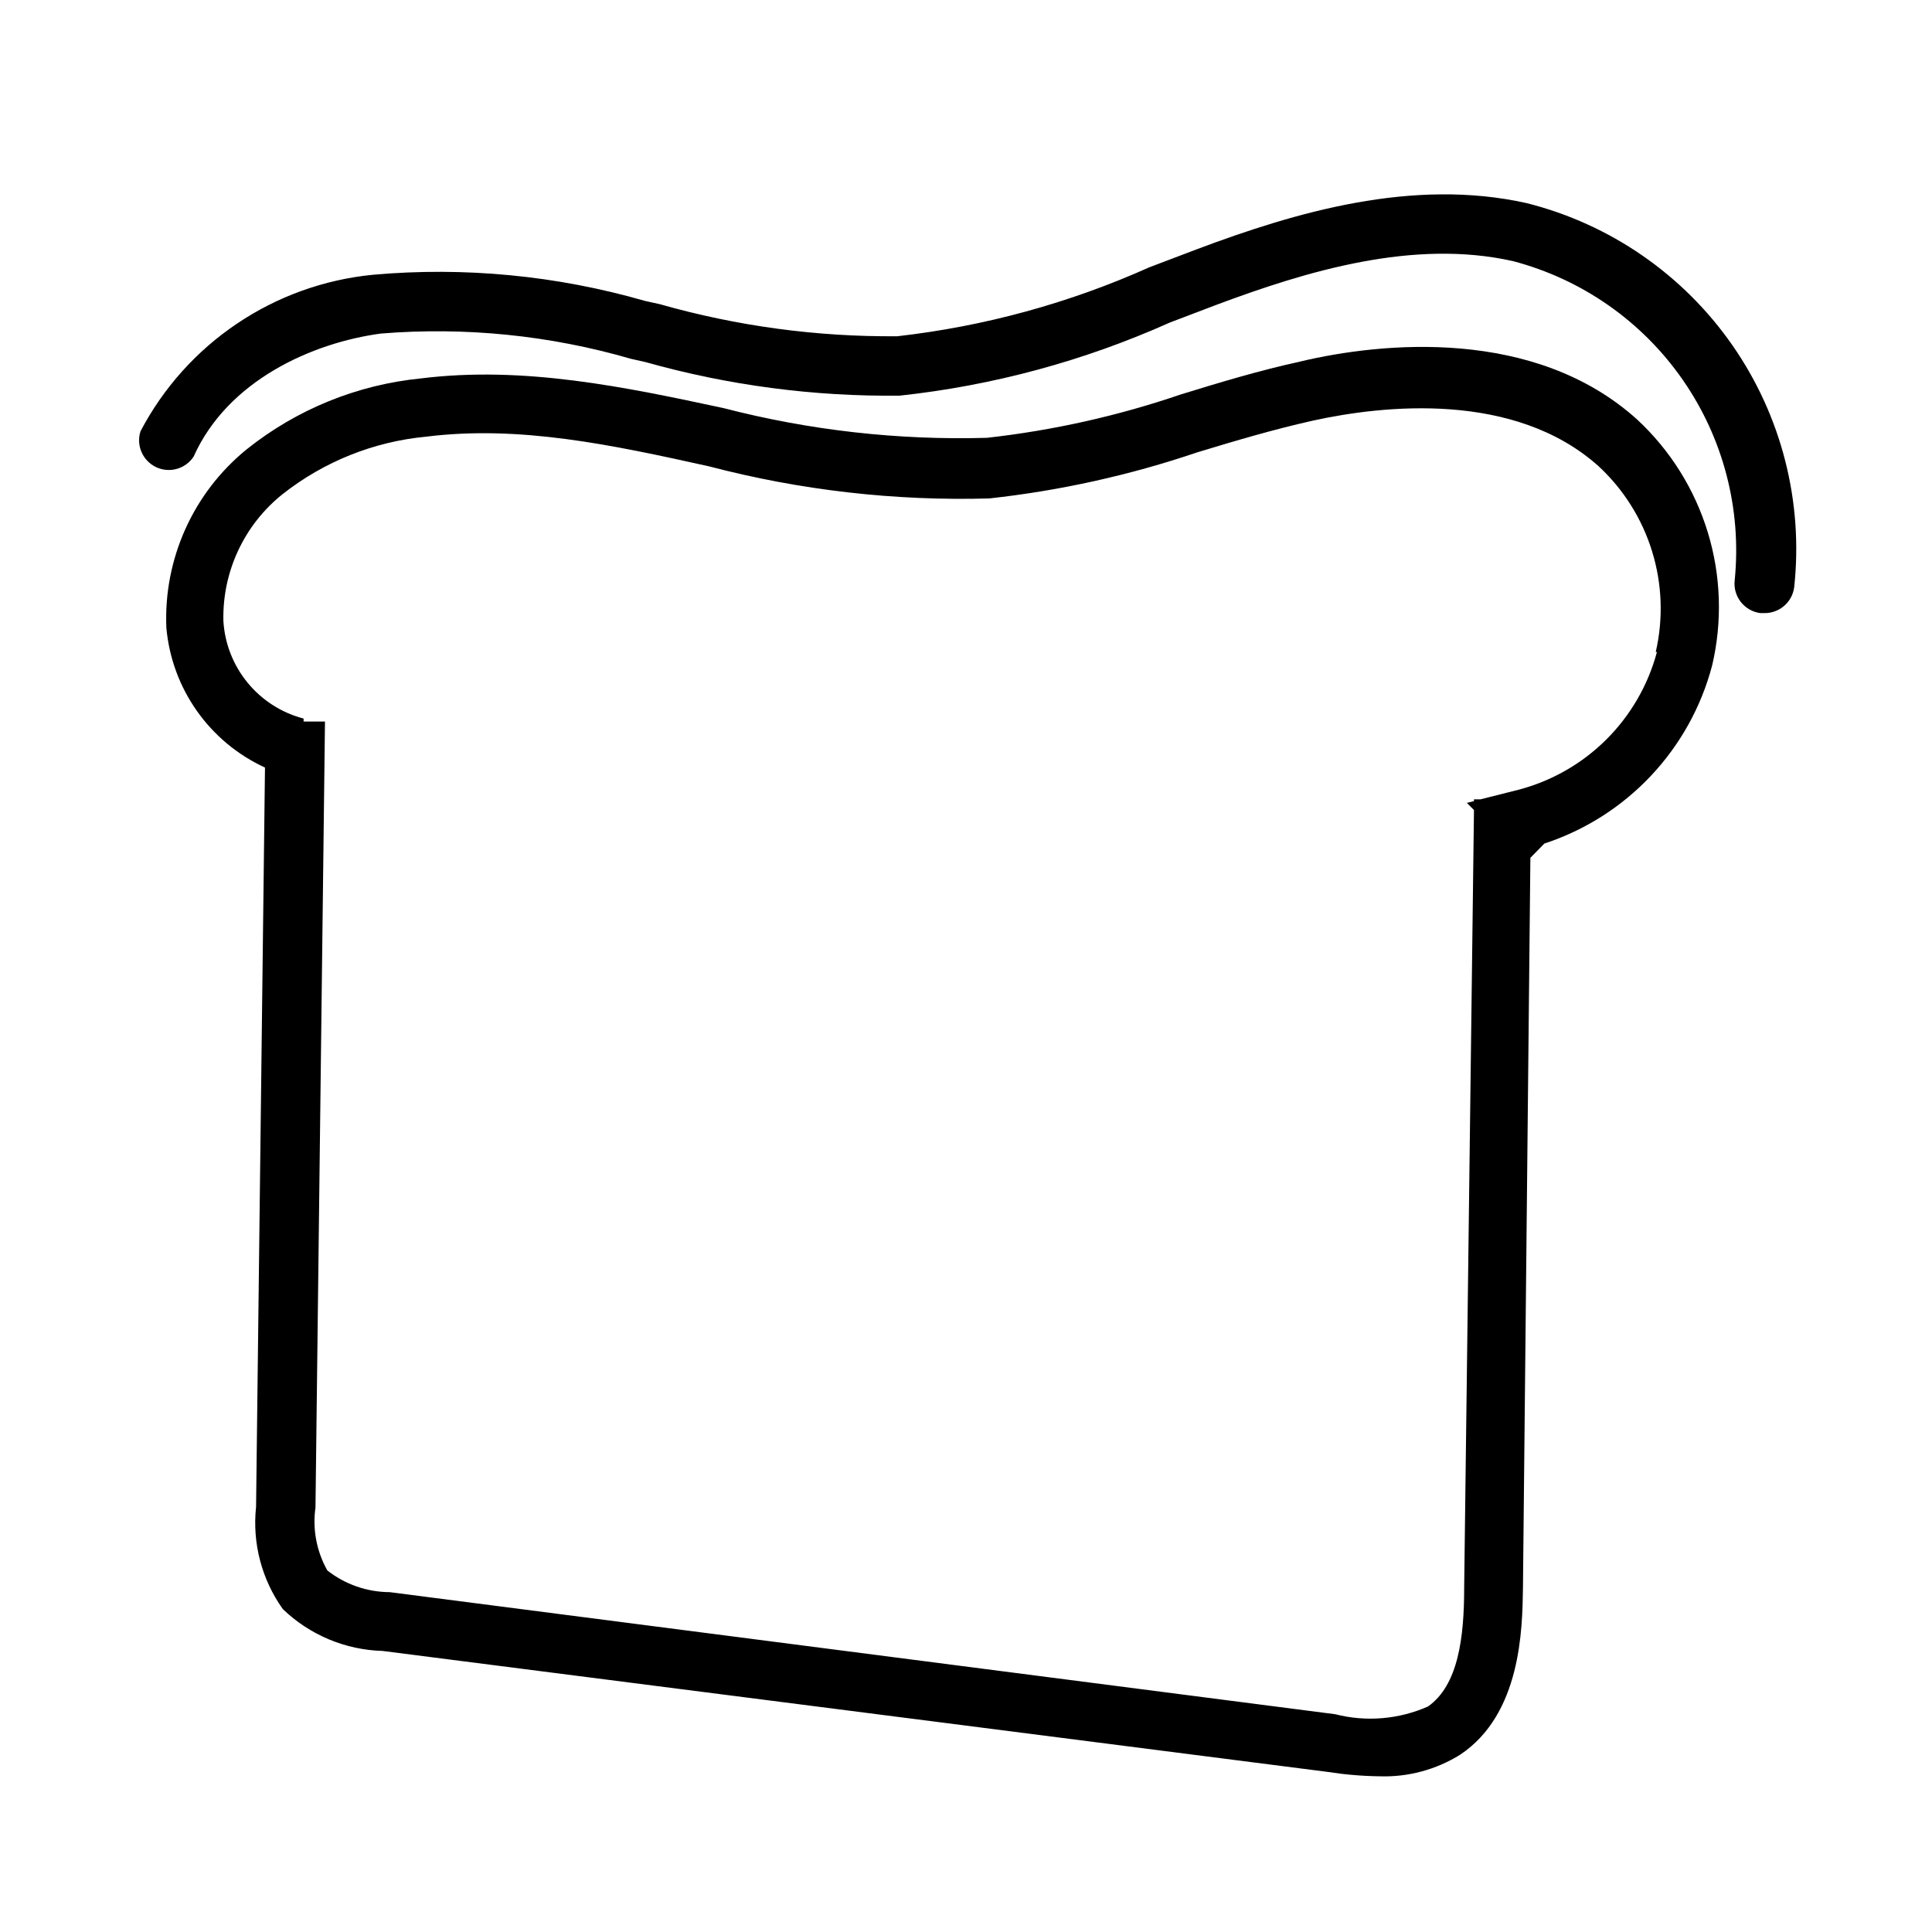
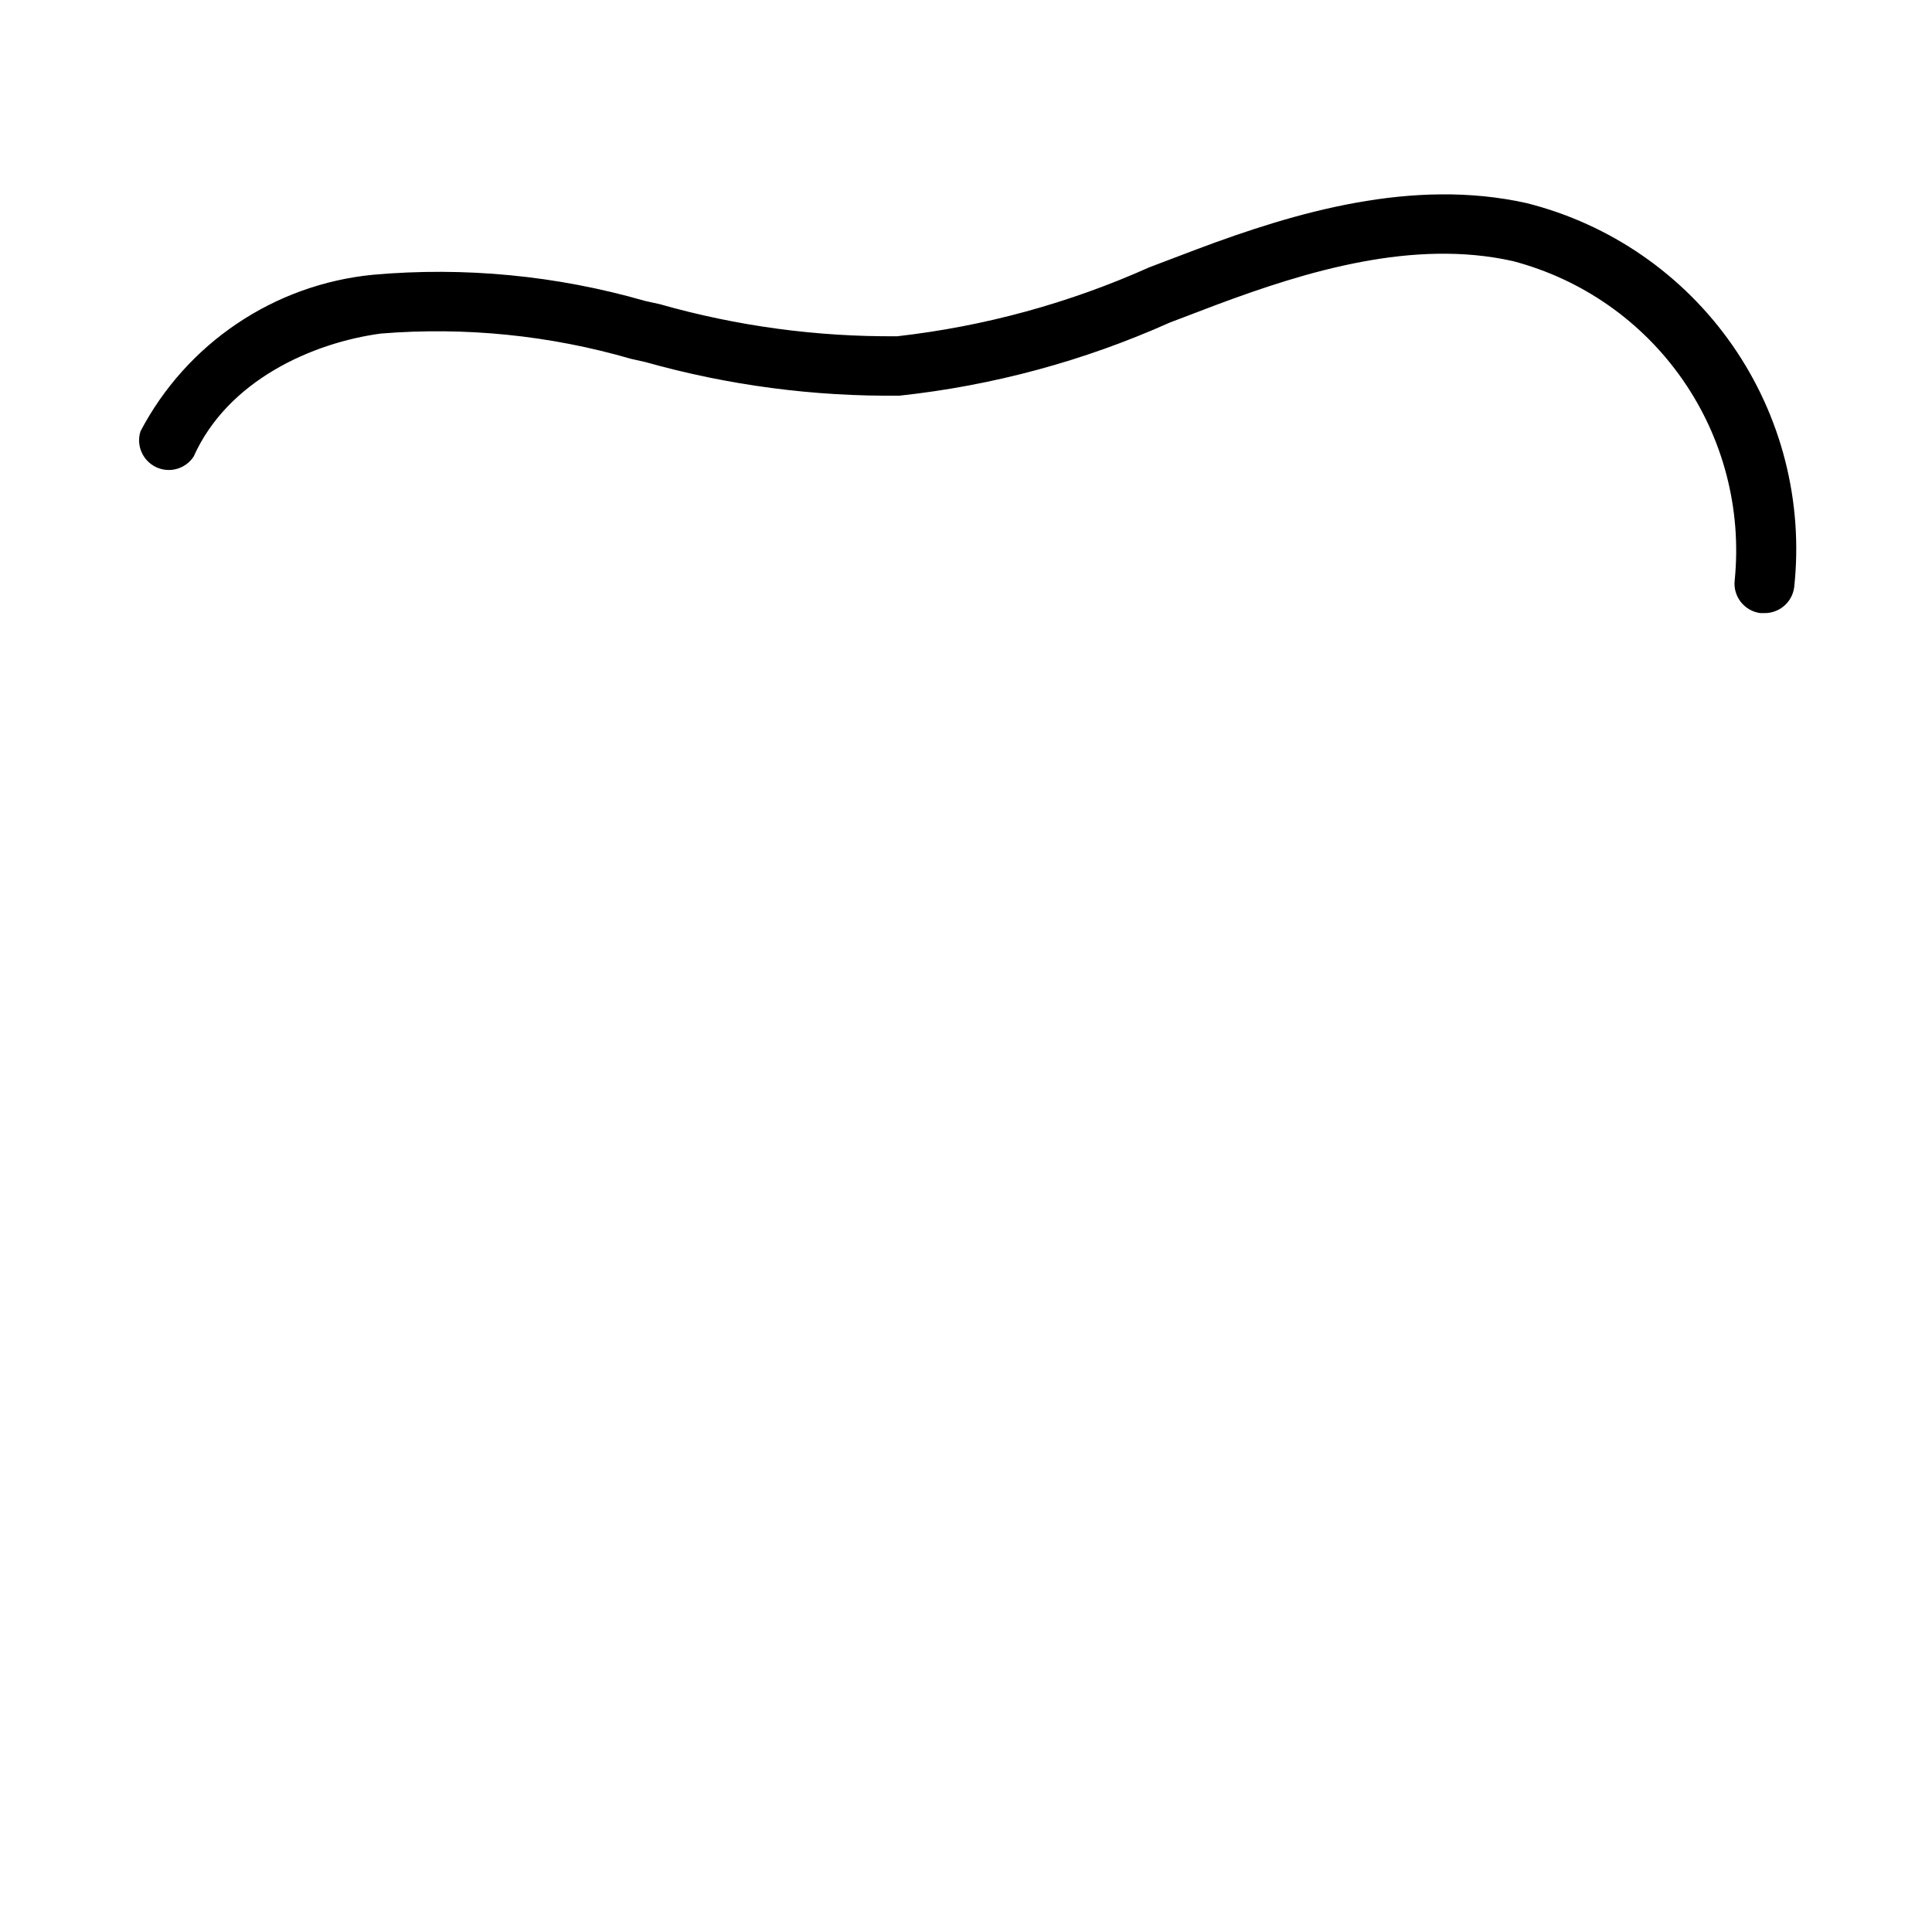
<svg xmlns="http://www.w3.org/2000/svg" fill="#000000" width="800px" height="800px" version="1.1" viewBox="144 144 512 512">
  <g>
-     <path d="m488.64 239.8c-10.863 2.363-21.492 5.59-31.488 8.66v-0.004c-16.738 5.734-34.055 9.613-51.641 11.574-23.504 0.668-46.98-1.98-69.746-7.875-26.055-5.59-52.98-11.258-80.215-7.871-16.898 1.672-32.949 8.207-46.207 18.816-14.141 11.508-22.02 29.016-21.258 47.23 0.703 7.938 3.488 15.543 8.078 22.055s10.82 11.695 18.059 15.023l-2.363 195.93c-1.035 9.59 1.488 19.227 7.086 27.082 7.129 6.859 16.559 10.82 26.449 11.098l250.33 32.039c4.559 0.719 9.16 1.113 13.777 1.18 7.574 0.27 15.059-1.73 21.488-5.746 16.137-10.785 16.453-33.297 16.609-44.16l1.969-193.5 3.699-3.777c21.879-7.18 38.625-24.961 44.477-47.234 2.731-11.637 2.332-23.785-1.152-35.219-3.484-11.434-9.93-21.742-18.684-29.883-27.16-24.559-67.699-20.543-89.27-15.426zm94.465 76.988c-2.352 8.793-6.992 16.809-13.449 23.223-6.457 6.418-14.504 11.008-23.312 13.301l-9.996 2.519h-1.73v0.473l-1.891 0.473 1.891 1.891-2.598 206.09c0 12.988-1.496 25.82-9.605 31.488-7.727 3.414-16.379 4.133-24.562 2.043l-250.57-32.352c-5.996-0.023-11.816-2.043-16.531-5.746-2.859-5.066-3.969-10.934-3.148-16.691l2.519-208.29h-5.668v-0.789 0.004c-5.812-1.516-10.996-4.828-14.812-9.465-3.82-4.637-6.074-10.363-6.441-16.355-0.324-13.078 5.504-25.551 15.742-33.695 10.949-8.613 24.152-13.891 38.023-15.191 24.641-3.07 49.043 2.125 74.941 7.871 24.215 6.344 49.211 9.207 74.234 8.504 18.754-2.055 37.23-6.144 55.102-12.203 10.078-3.07 20.469-6.141 30.699-8.422 18.656-4.094 53.371-7.871 75.648 12.043h0.004c6.648 6.148 11.555 13.945 14.223 22.598 2.668 8.652 3.004 17.859 0.969 26.684z" />
    <path d="m548.62 197.84c-30.23-6.769-61.246 2.363-87.617 12.281l-12.438 4.723h0.004c-21.18 9.488-43.695 15.648-66.758 18.266-21.289 0.188-42.496-2.676-62.973-8.504l-3.938-0.867c-23.379-6.731-47.797-9.078-72.031-6.926-26.223 2.555-49.395 18.152-61.637 41.484-1.191 3.754 0.57 7.805 4.125 9.496 3.559 1.688 7.812 0.488 9.965-2.805 9.055-20.23 31.488-30.148 49.594-32.59 22.32-1.816 44.781 0.449 66.285 6.691l3.856 0.867c21.922 6.172 44.613 9.164 67.387 8.895 24.719-2.668 48.863-9.203 71.555-19.363l12.203-4.644c24.168-9.055 52.426-17.555 78.719-11.652 18.25 4.781 34.195 15.91 44.973 31.395 10.781 15.48 15.684 34.301 13.832 53.074-0.559 4.301 2.469 8.242 6.769 8.816h1.102c3.953 0.039 7.32-2.859 7.871-6.773 2.477-22.668-3.332-45.469-16.352-64.191-13.023-18.723-32.379-32.105-54.496-37.672z" />
  </g>
</svg>